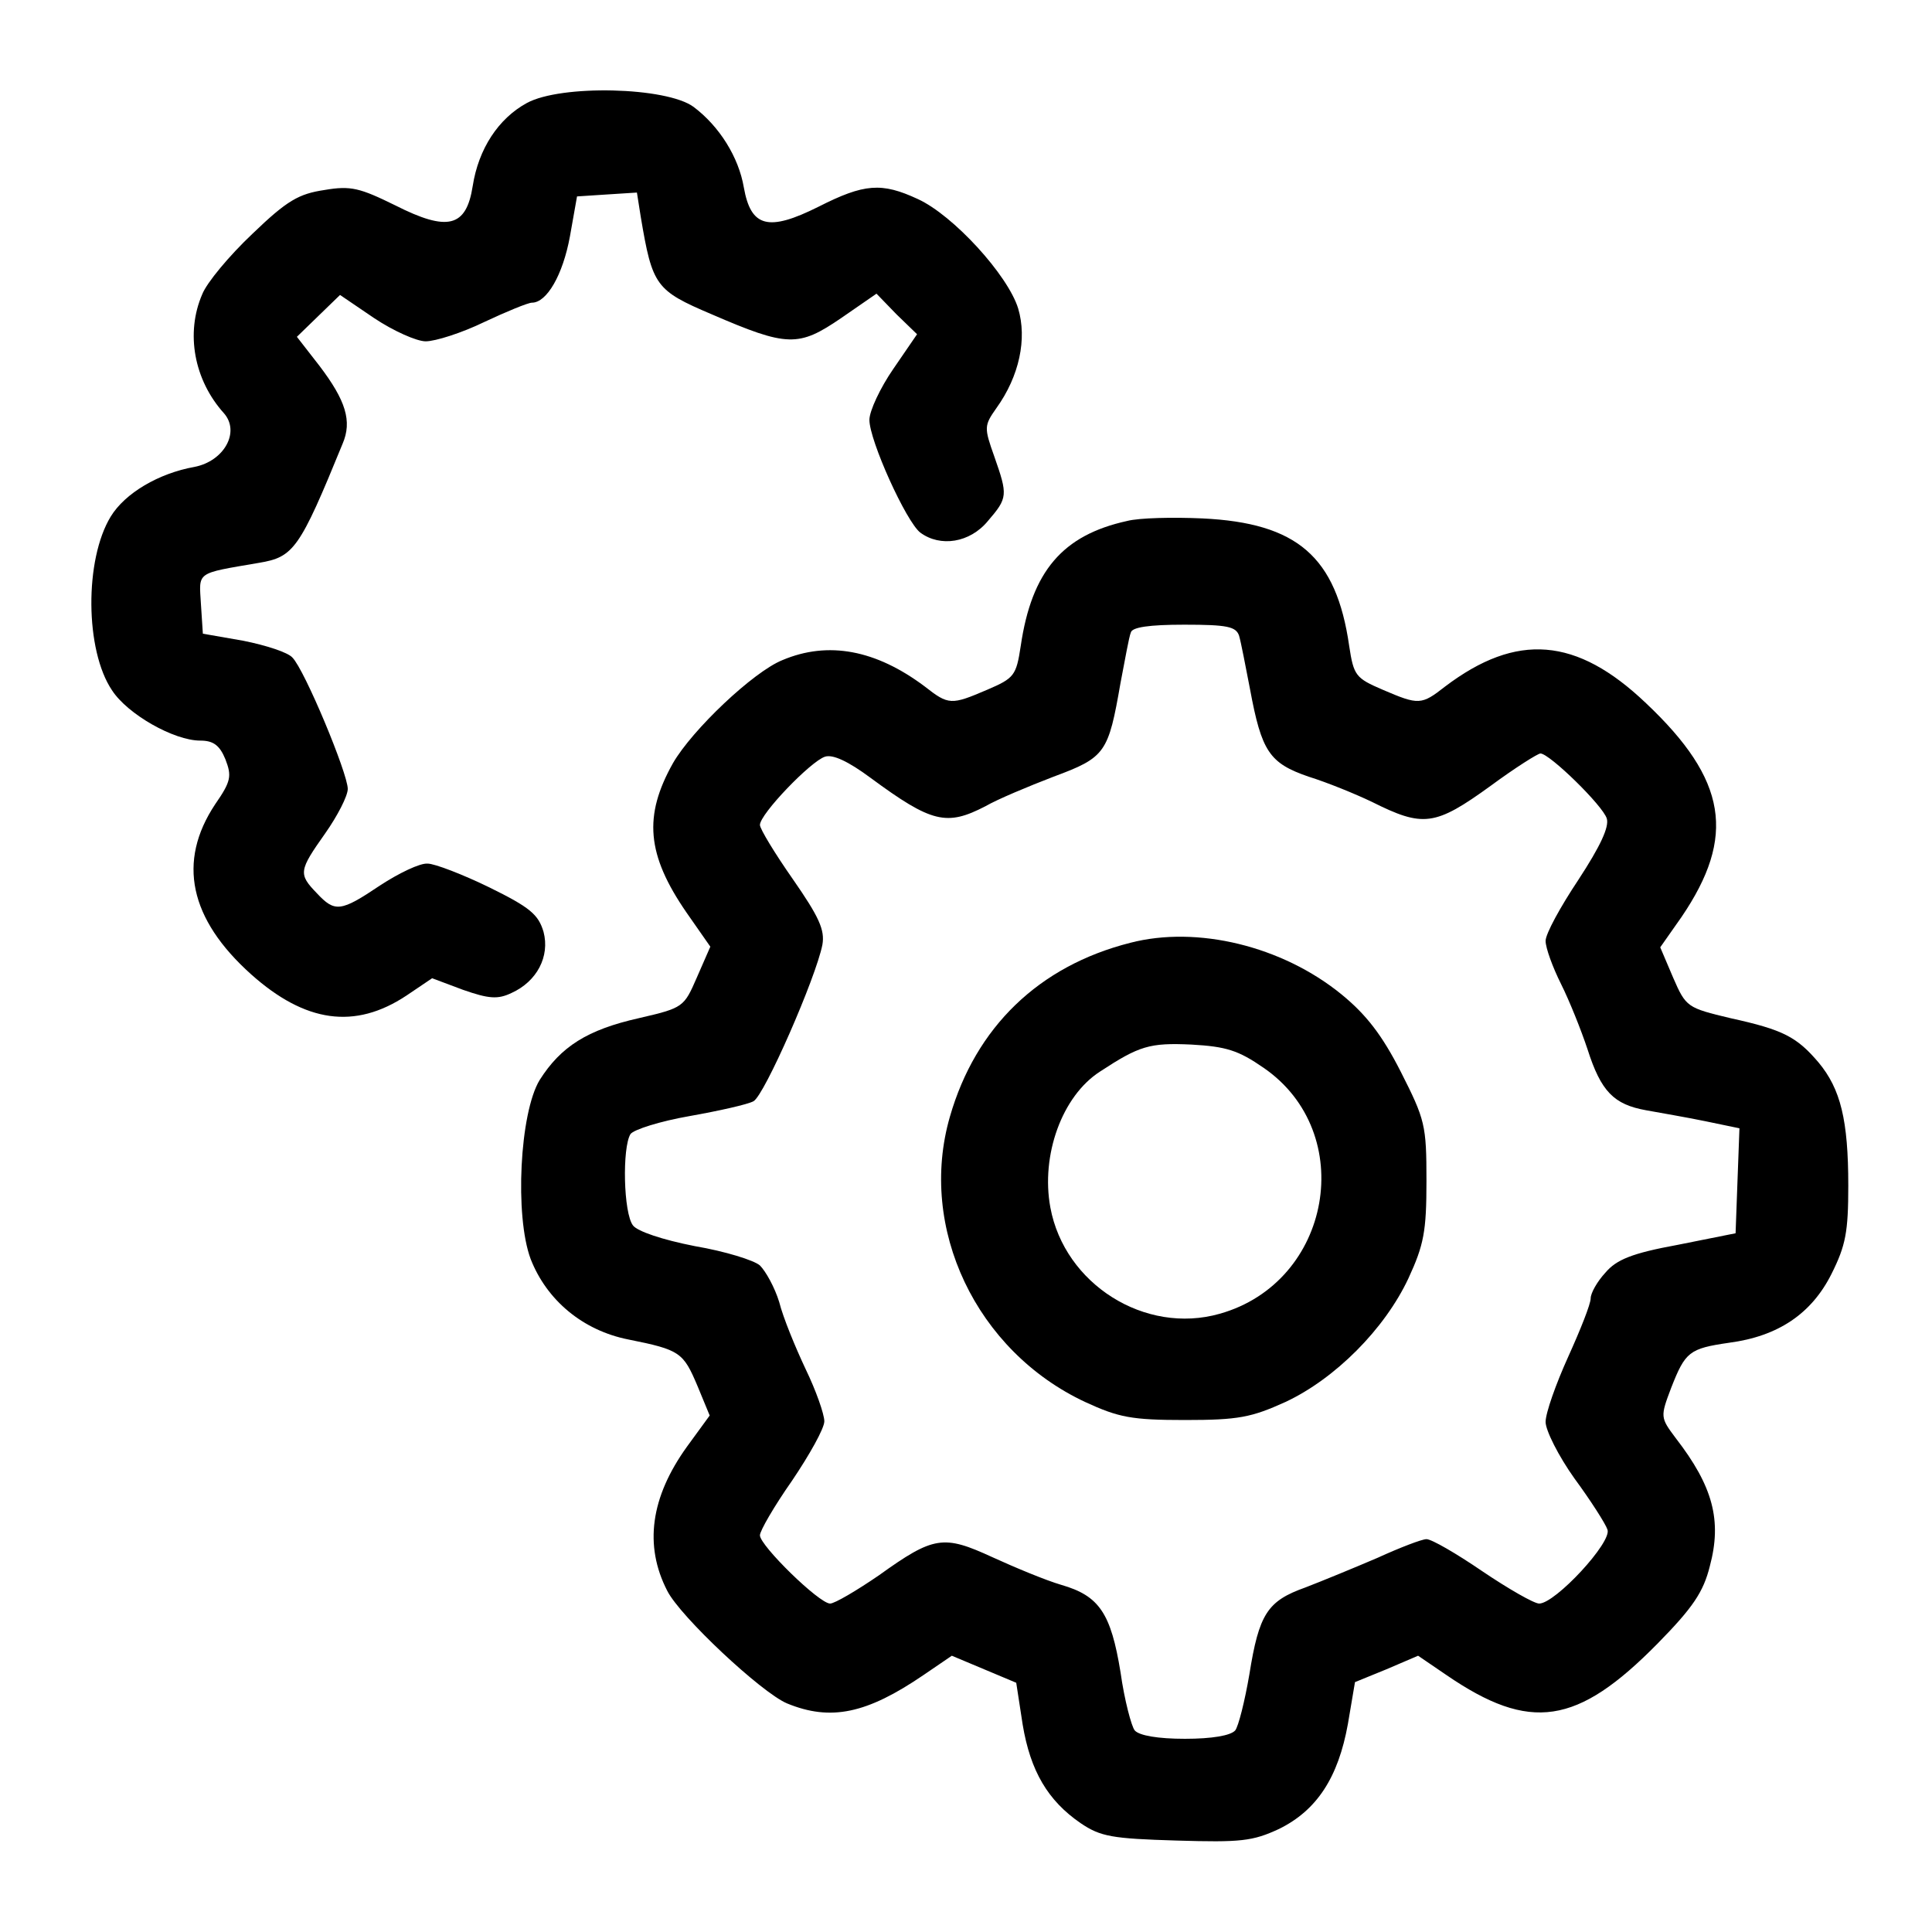
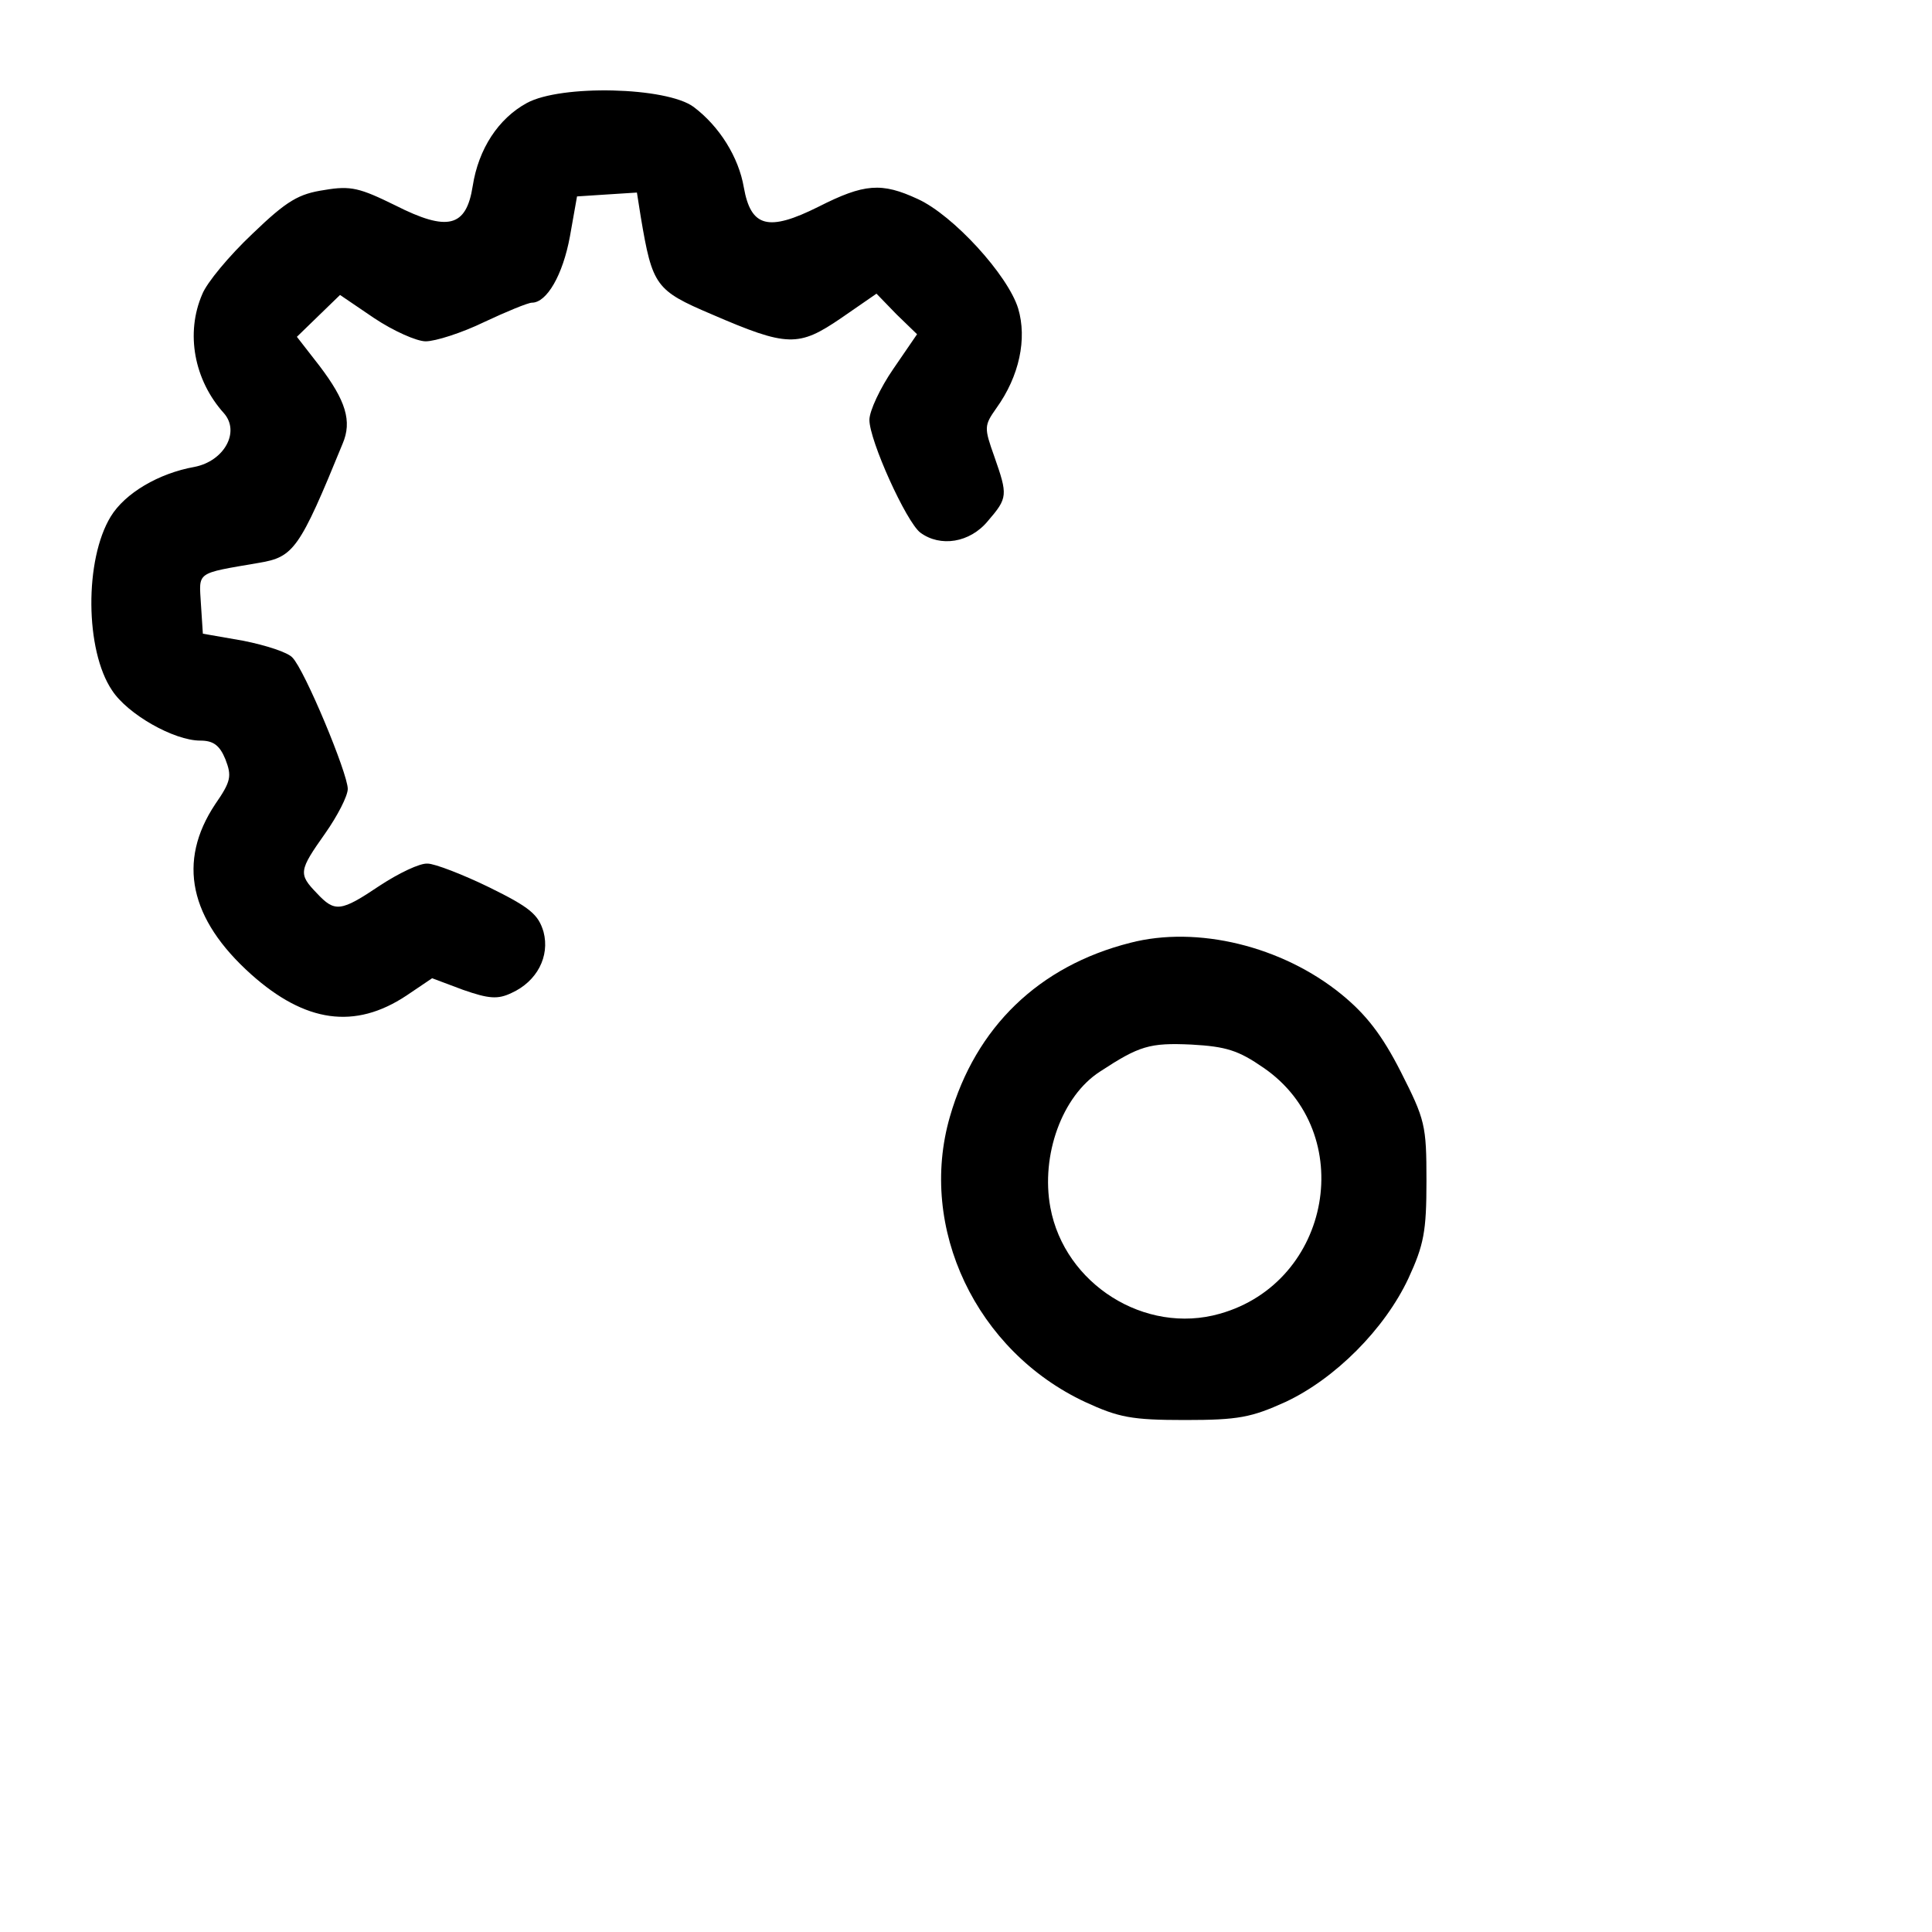
<svg xmlns="http://www.w3.org/2000/svg" version="1.0" width="300pt" height="300pt" viewBox="0 0 300 300" preserveAspectRatio="xMidYMid meet">
  <g transform="translate(0,300) scale(0.1,-0.1)" fill="#000000" stroke="none">
    <path d="M818 2840 c-44 -24 -75 -71 -84 -129 -10 -64 -39 -71 -120 -30 -55 27 -69 31 -110 24 -40 -6 -58 -16 -112 -68 -36 -34 -71 -76 -78 -94 -26 -60 -13 -133 34 -185 25 -29 0 -74 -46 -83 -56 -10 -108 -41 -130 -77 -41 -67 -40 -208 2 -270 24 -37 96 -78 137 -78 20 0 30 -7 39 -29 10 -26 9 -34 -16 -70 -59 -89 -40 -178 56 -264 84 -75 161 -86 241 -33 l40 27 48 -18 c40 -14 54 -15 75 -5 40 18 60 57 50 95 -8 27 -21 38 -84 69 -41 20 -85 37 -96 37 -12 1 -45 -15 -74 -34 -61 -41 -70 -42 -98 -12 -29 30 -28 35 13 93 19 27 35 58 35 69 0 24 -67 185 -86 204 -7 8 -41 19 -76 26 l-63 11 -3 46 c-3 51 -9 47 90 64 54 9 63 21 130 185 15 35 5 67 -36 121 l-35 45 34 33 33 32 53 -36 c30 -20 66 -36 80 -36 15 0 56 13 91 30 34 16 68 30 74 30 23 0 48 43 59 103 l11 62 46 3 47 3 6 -38 c18 -107 23 -114 110 -151 118 -51 135 -51 201 -6 l55 38 31 -32 32 -31 -37 -54 c-20 -29 -37 -65 -37 -79 0 -32 57 -158 79 -175 31 -23 77 -16 105 18 31 36 31 40 10 100 -16 45 -16 48 3 75 36 50 48 108 34 155 -16 52 -101 145 -156 170 -56 26 -83 24 -154 -12 -78 -39 -105 -32 -116 30 -8 47 -38 95 -78 125 -42 31 -206 35 -259 6z" />
-     <path d="M1750 2191 c-100 -22 -148 -78 -165 -194 -7 -46 -10 -50 -52 -68 -56 -24 -60 -24 -97 5 -76 57 -150 71 -221 41 -45 -18 -140 -108 -170 -160 -46 -82 -41 -142 21 -232 l37 -53 -21 -48 c-20 -46 -21 -47 -90 -63 -80 -18 -121 -44 -154 -96 -31 -51 -39 -211 -14 -278 25 -64 81 -111 152 -125 80 -16 85 -20 107 -72 l19 -46 -35 -48 c-57 -79 -67 -154 -31 -224 20 -40 146 -158 186 -175 68 -28 124 -16 212 44 l44 30 50 -21 50 -21 10 -65 c12 -72 39 -118 90 -153 31 -21 49 -24 149 -27 100 -3 118 -1 159 18 59 29 92 80 107 163 l11 65 49 20 49 21 44 -30 c130 -89 203 -78 328 49 55 56 71 80 81 120 19 71 5 124 -53 199 -24 32 -24 33 -7 78 22 56 28 61 90 70 76 10 128 45 159 107 22 44 26 65 26 137 0 102 -12 150 -46 191 -34 40 -55 51 -137 69 -67 16 -69 17 -89 63 l-20 47 33 47 c85 125 71 213 -55 332 -108 103 -201 110 -312 26 -37 -29 -41 -29 -97 -5 -42 18 -45 22 -52 68 -20 139 -81 191 -228 198 -45 2 -98 1 -117 -4z m174 -178 c3 -10 10 -47 17 -83 18 -97 30 -115 91 -136 29 -9 73 -27 98 -39 80 -40 98 -38 185 25 38 28 73 50 77 50 14 0 97 -81 103 -101 4 -13 -10 -43 -44 -95 -28 -42 -51 -84 -51 -95 0 -11 11 -41 24 -67 13 -26 31 -71 41 -101 21 -66 41 -86 91 -95 22 -4 63 -11 92 -17 l53 -11 -3 -81 -3 -82 -90 -18 c-71 -13 -95 -23 -112 -43 -13 -14 -23 -32 -23 -40 0 -9 -16 -49 -35 -91 -19 -42 -35 -87 -35 -101 0 -13 20 -53 45 -88 25 -34 48 -70 51 -79 8 -19 -81 -115 -106 -115 -8 0 -48 23 -88 50 -41 28 -79 50 -87 50 -7 0 -41 -13 -76 -29 -35 -15 -86 -36 -112 -46 -59 -21 -72 -41 -87 -135 -7 -41 -17 -81 -22 -87 -7 -8 -36 -13 -78 -13 -42 0 -71 5 -78 13 -5 6 -16 47 -22 90 -15 92 -33 119 -92 136 -24 7 -72 27 -107 43 -76 35 -91 33 -176 -28 -35 -24 -69 -44 -76 -44 -17 0 -109 90 -109 106 0 7 22 45 50 85 27 40 50 81 50 92 0 11 -13 48 -29 81 -16 34 -35 80 -41 104 -7 23 -21 48 -30 57 -9 8 -54 22 -101 30 -51 10 -89 23 -96 32 -15 19 -17 121 -4 142 5 7 46 20 92 28 45 8 90 18 99 23 17 9 97 192 107 243 4 23 -5 43 -46 102 -28 40 -51 78 -51 84 0 17 79 99 101 106 12 4 36 -7 71 -33 95 -70 118 -75 178 -44 19 11 67 31 106 46 81 30 85 37 104 146 7 36 13 71 16 78 2 8 28 12 83 12 67 0 80 -3 85 -17z" />
    <path d="M1755 1536 c-142 -36 -240 -131 -280 -270 -50 -173 41 -364 210 -443 52 -24 72 -28 155 -28 83 0 103 4 156 28 77 36 154 113 191 192 24 52 28 73 28 151 0 87 -2 95 -40 170 -29 57 -54 89 -92 120 -92 75 -224 107 -328 80z m207 -194 c147 -101 106 -333 -68 -382 -116 -33 -241 46 -263 165 -15 81 18 173 77 211 61 40 77 45 142 42 54 -3 73 -9 112 -36z" />
  </g>
</svg>